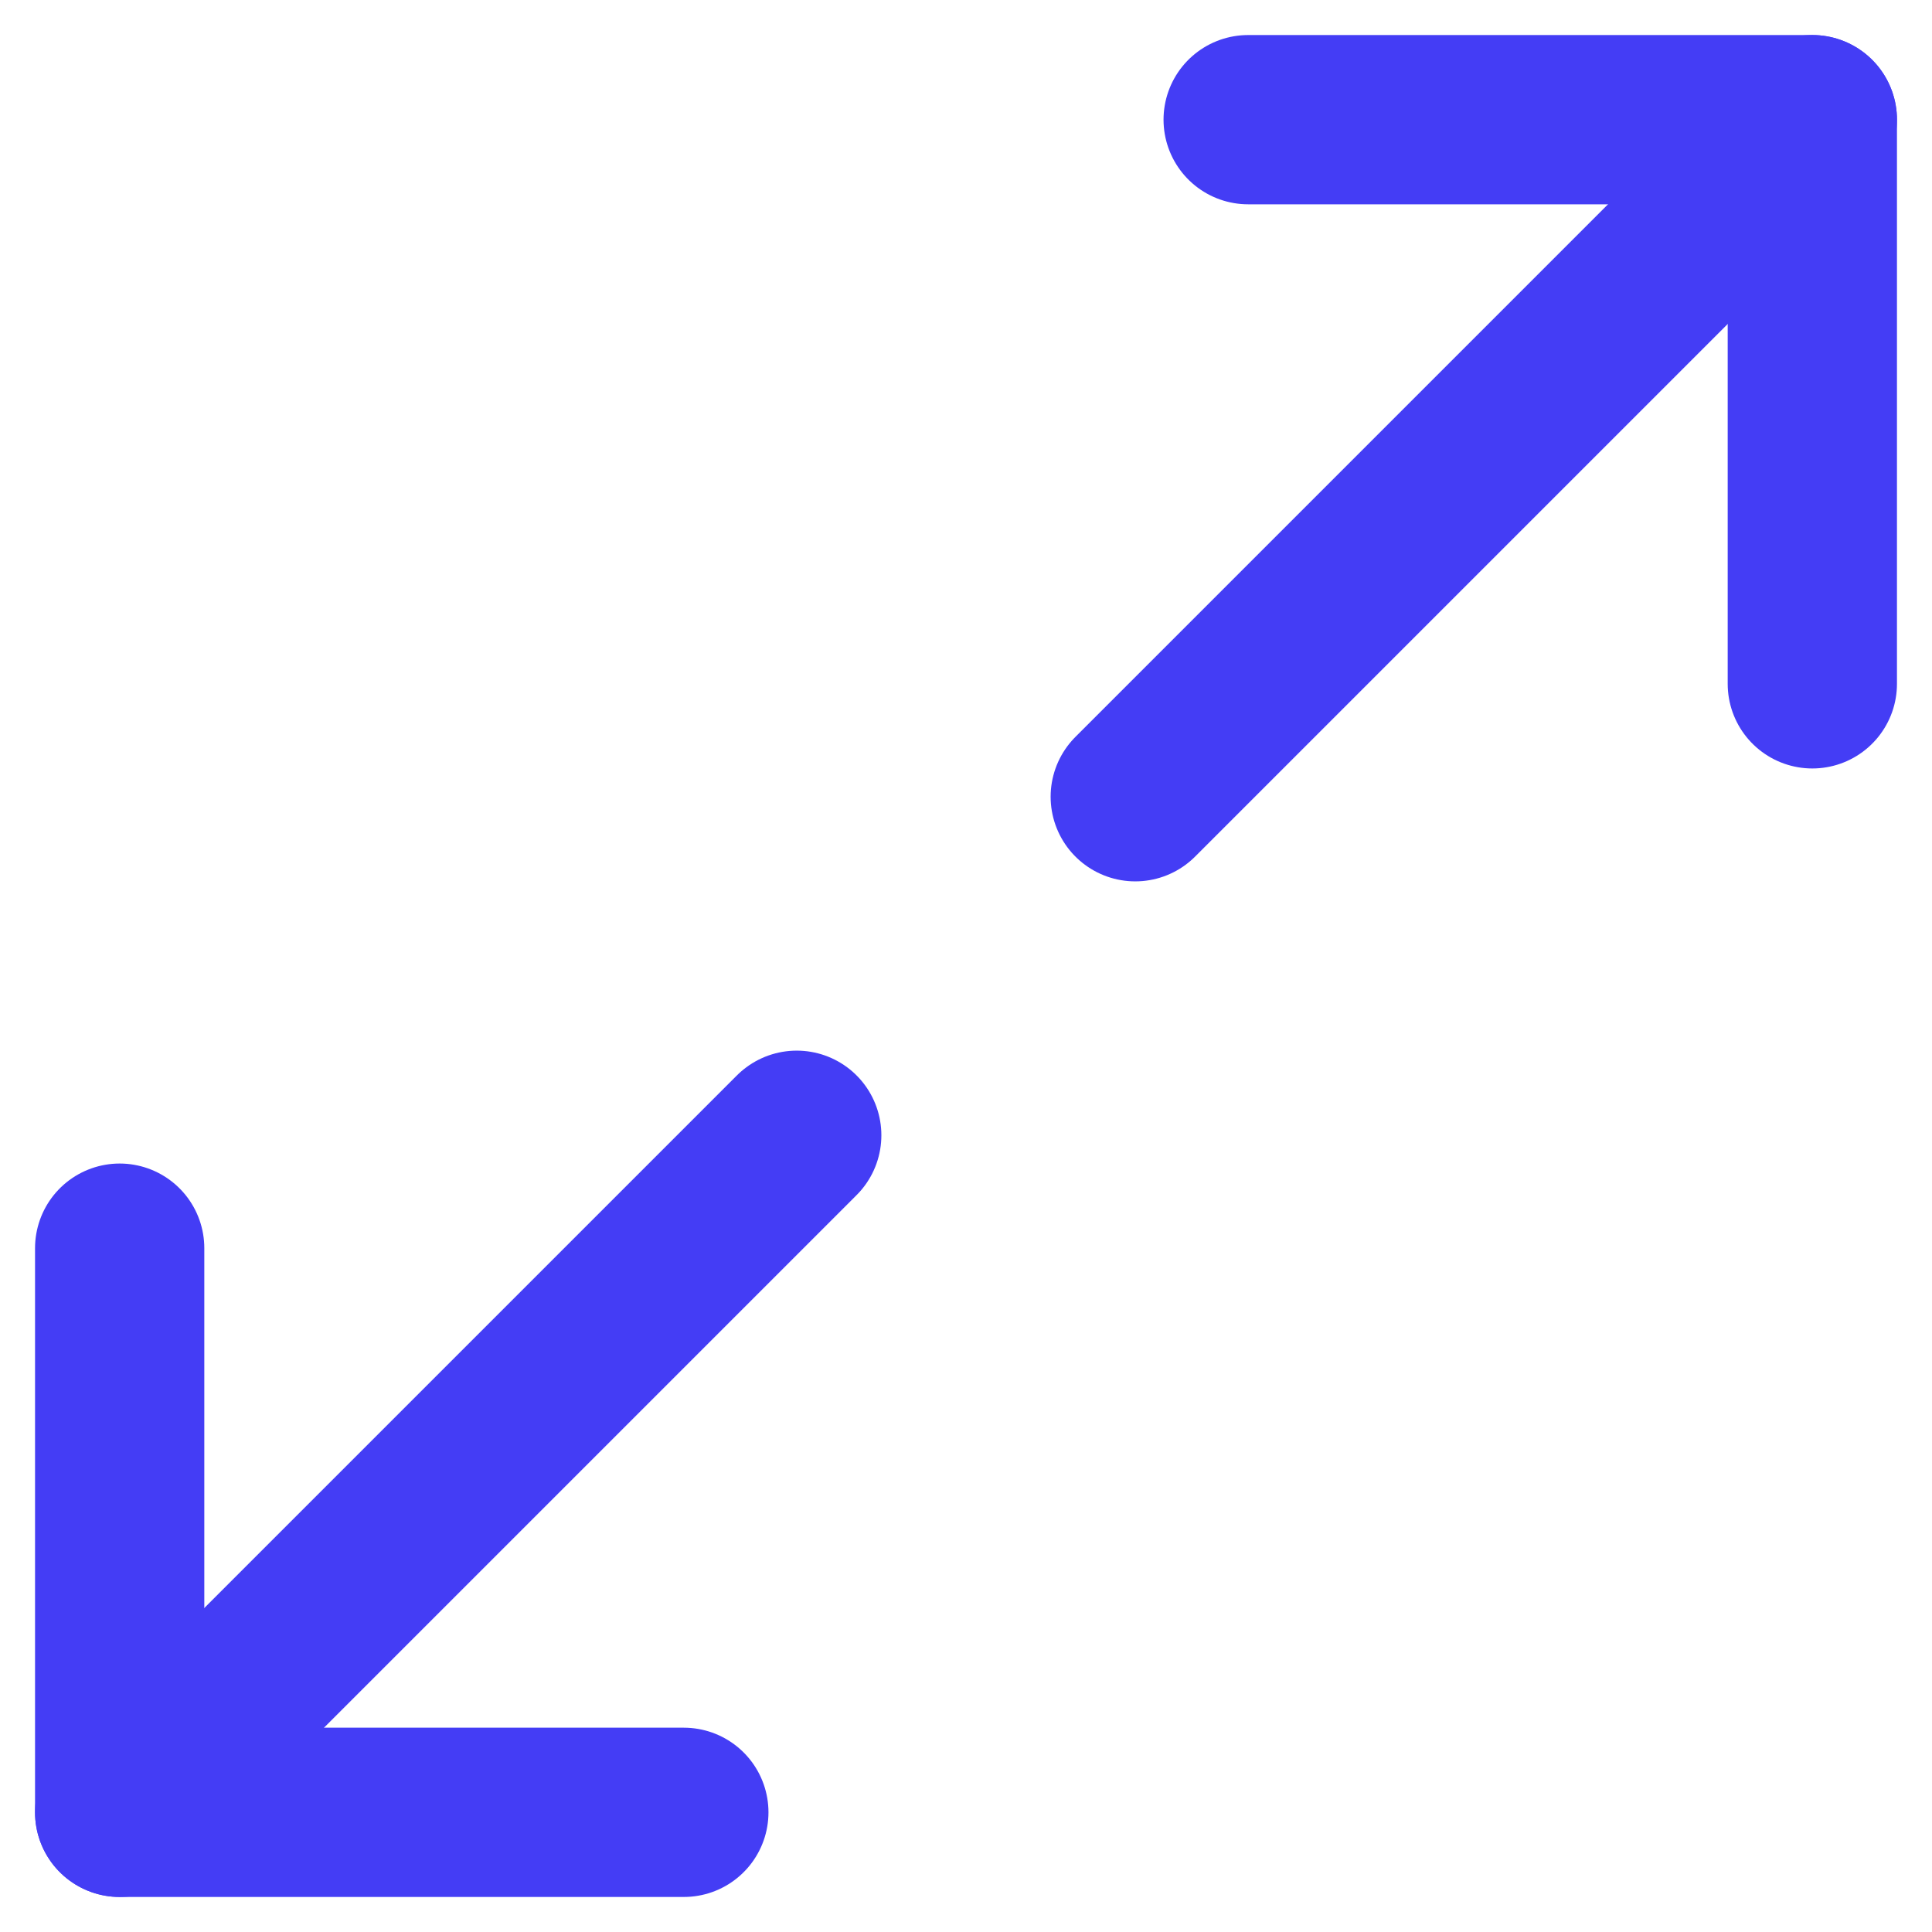
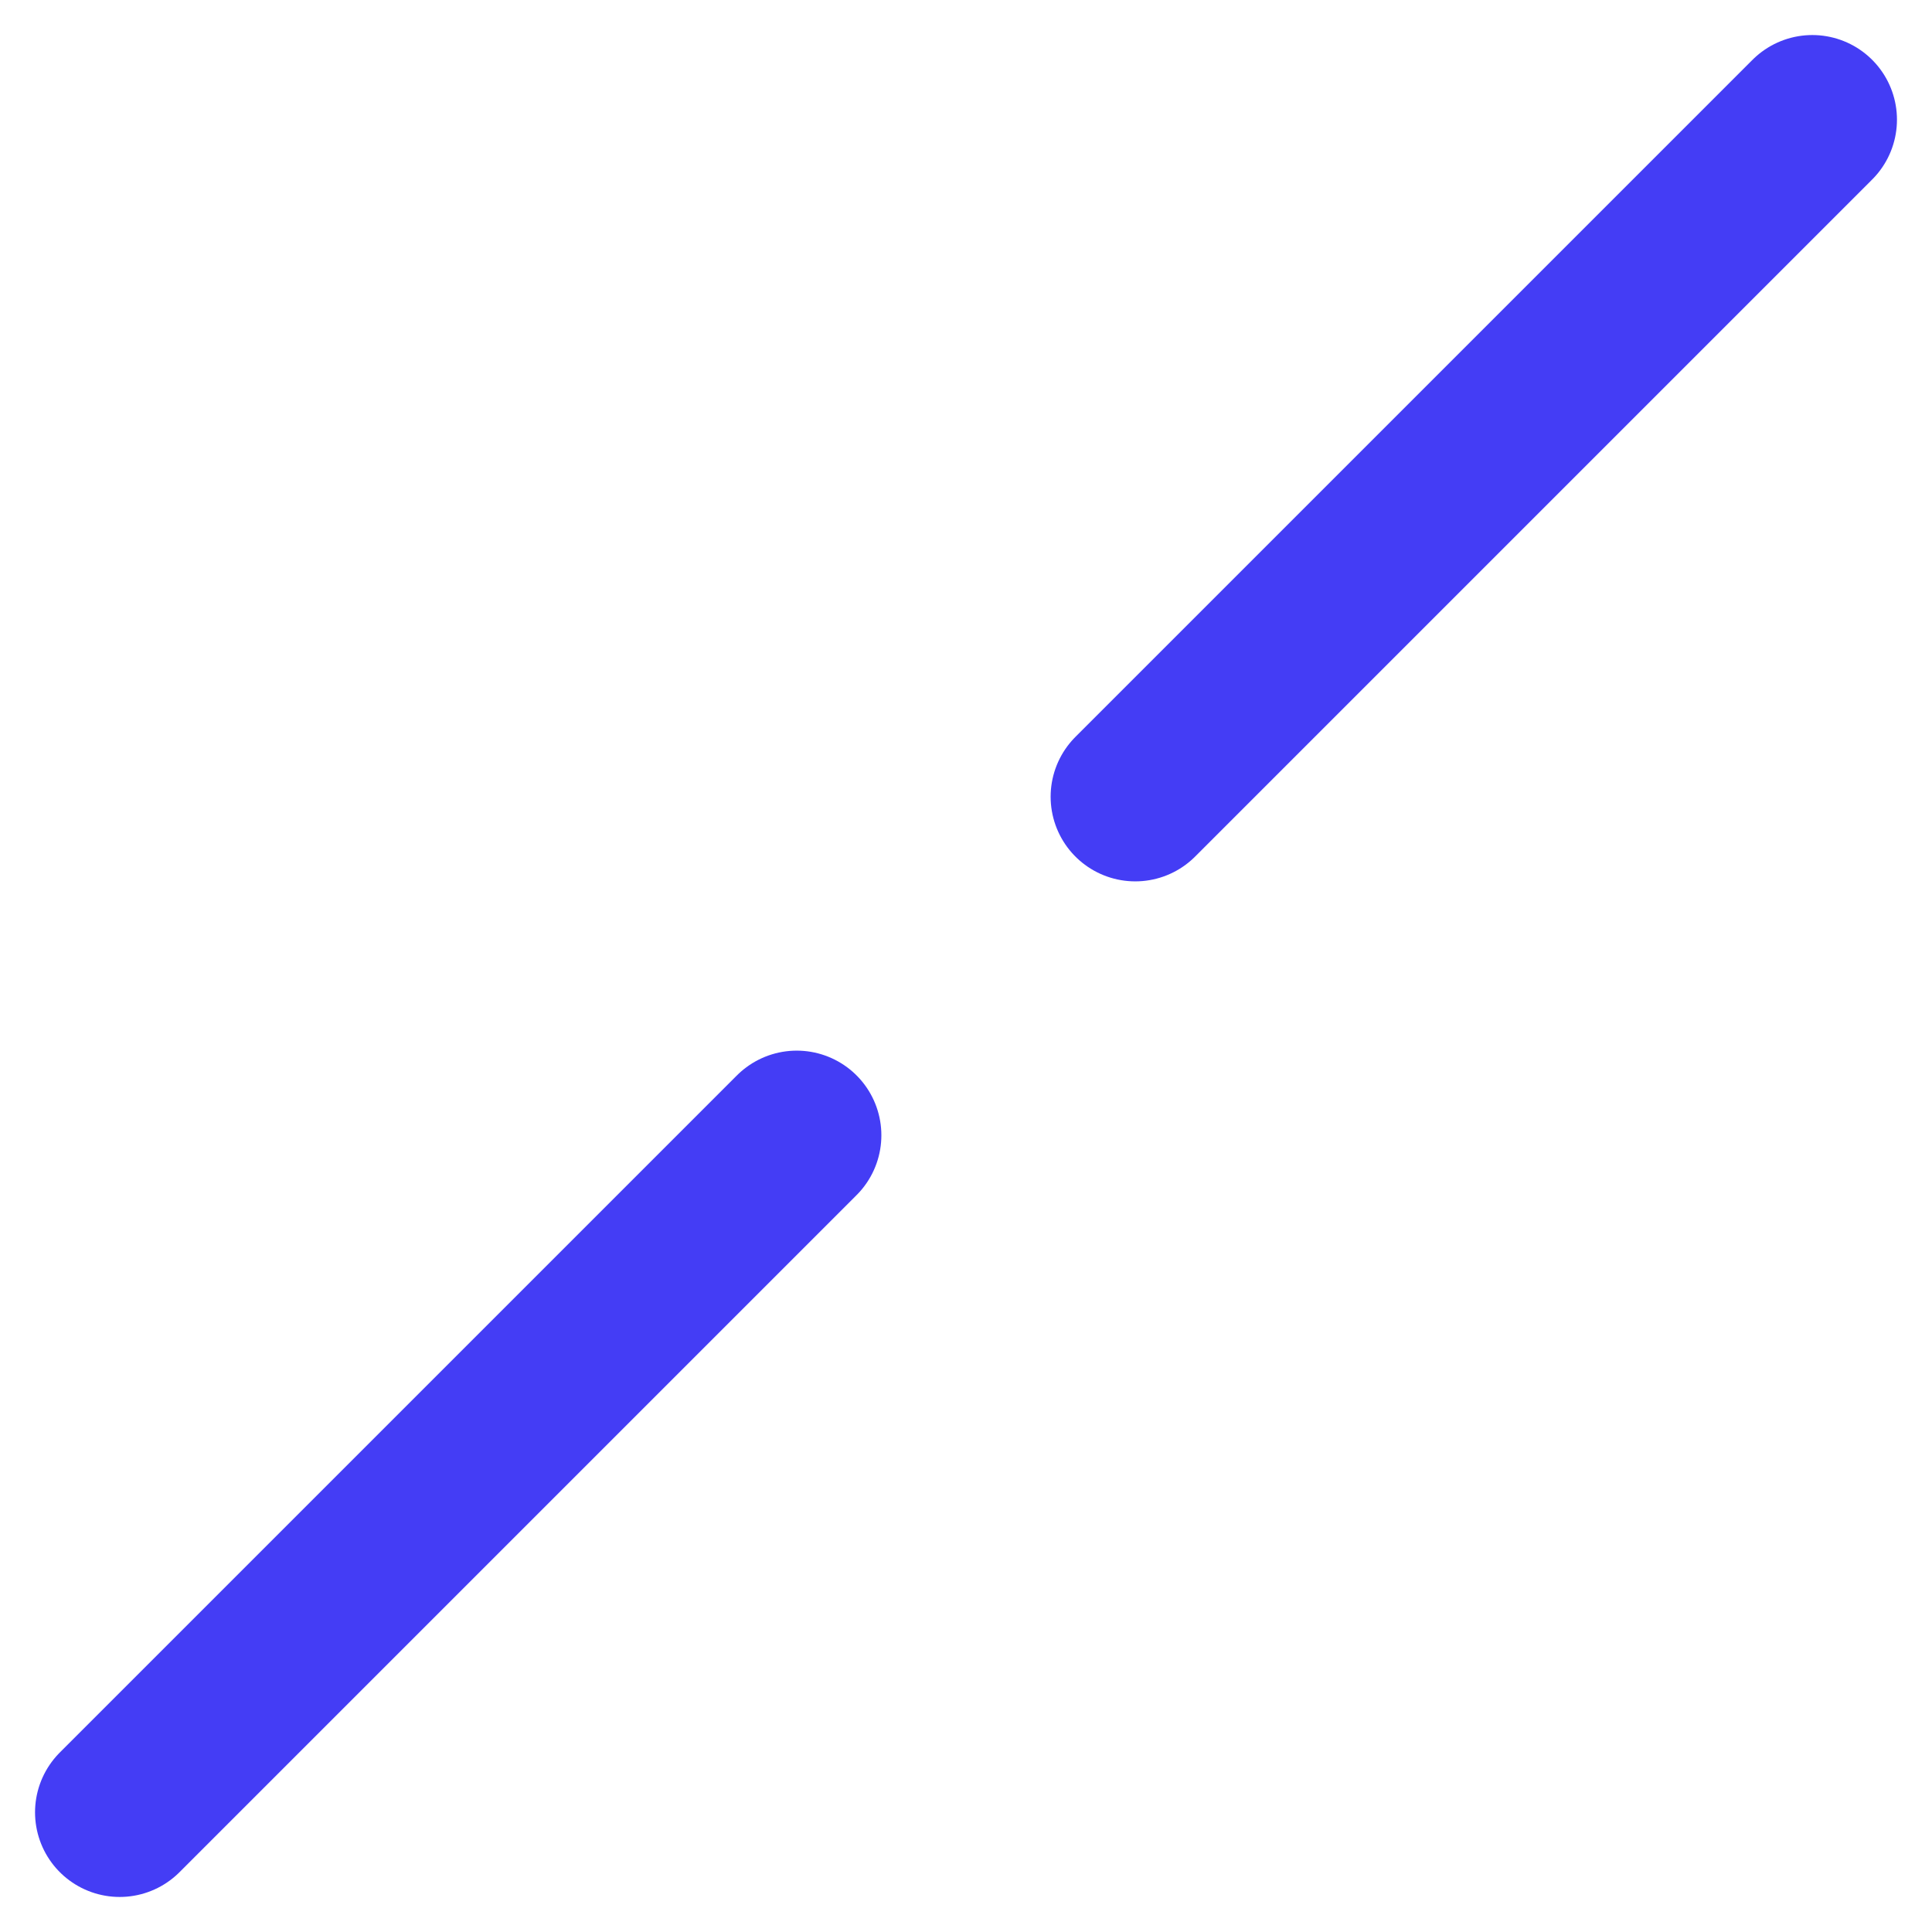
<svg xmlns="http://www.w3.org/2000/svg" width="11.414" height="11.414" viewBox="0 0 11.414 11.414">
  <g id="maximize-2" transform="translate(-2.293 -2.293)">
-     <path id="Path_200" data-name="Path 200" d="M15,3h3.333V6.333" transform="translate(-5.333)" fill="none" stroke="#443df5" stroke-linecap="round" stroke-linejoin="round" stroke-width="1" />
-     <path id="Path_201" data-name="Path 201" d="M6.333,18.333H3V15" transform="translate(0 -5.333)" fill="none" stroke="#443df5" stroke-linecap="round" stroke-linejoin="round" stroke-width="1" />
    <line id="Line_11" data-name="Line 11" x1="4" y2="4" transform="translate(9 3)" fill="none" stroke="#443df5" stroke-linecap="round" stroke-linejoin="round" stroke-width="1" />
    <line id="Line_12" data-name="Line 12" y1="4" x2="4" transform="translate(3 9)" fill="none" stroke="#443df5" stroke-linecap="round" stroke-linejoin="round" stroke-width="1" />
  </g>
</svg>